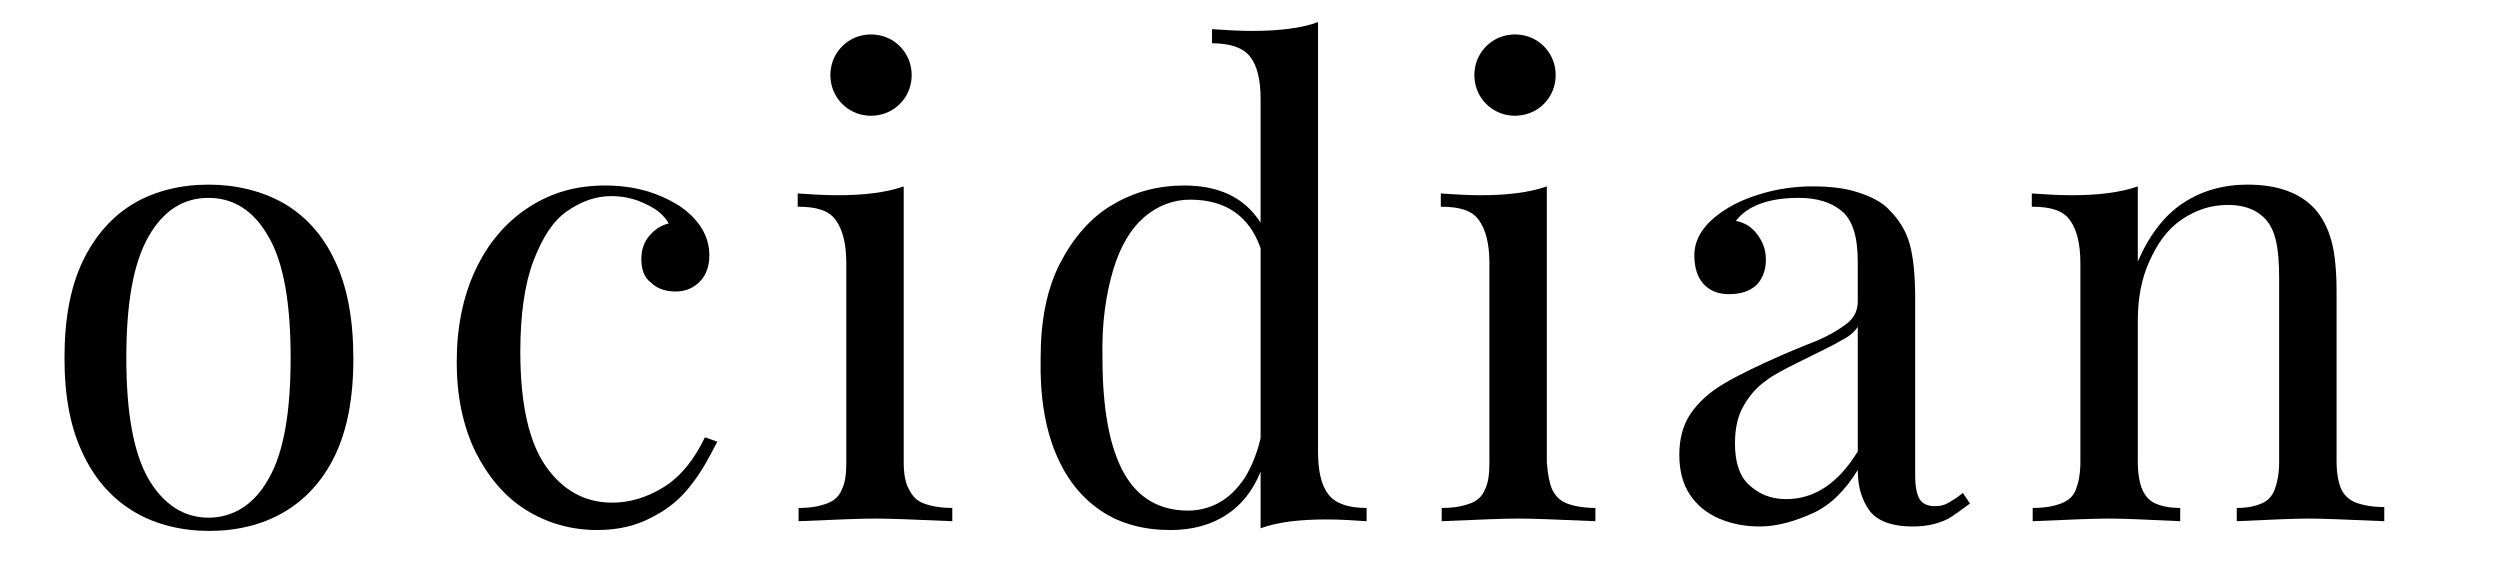
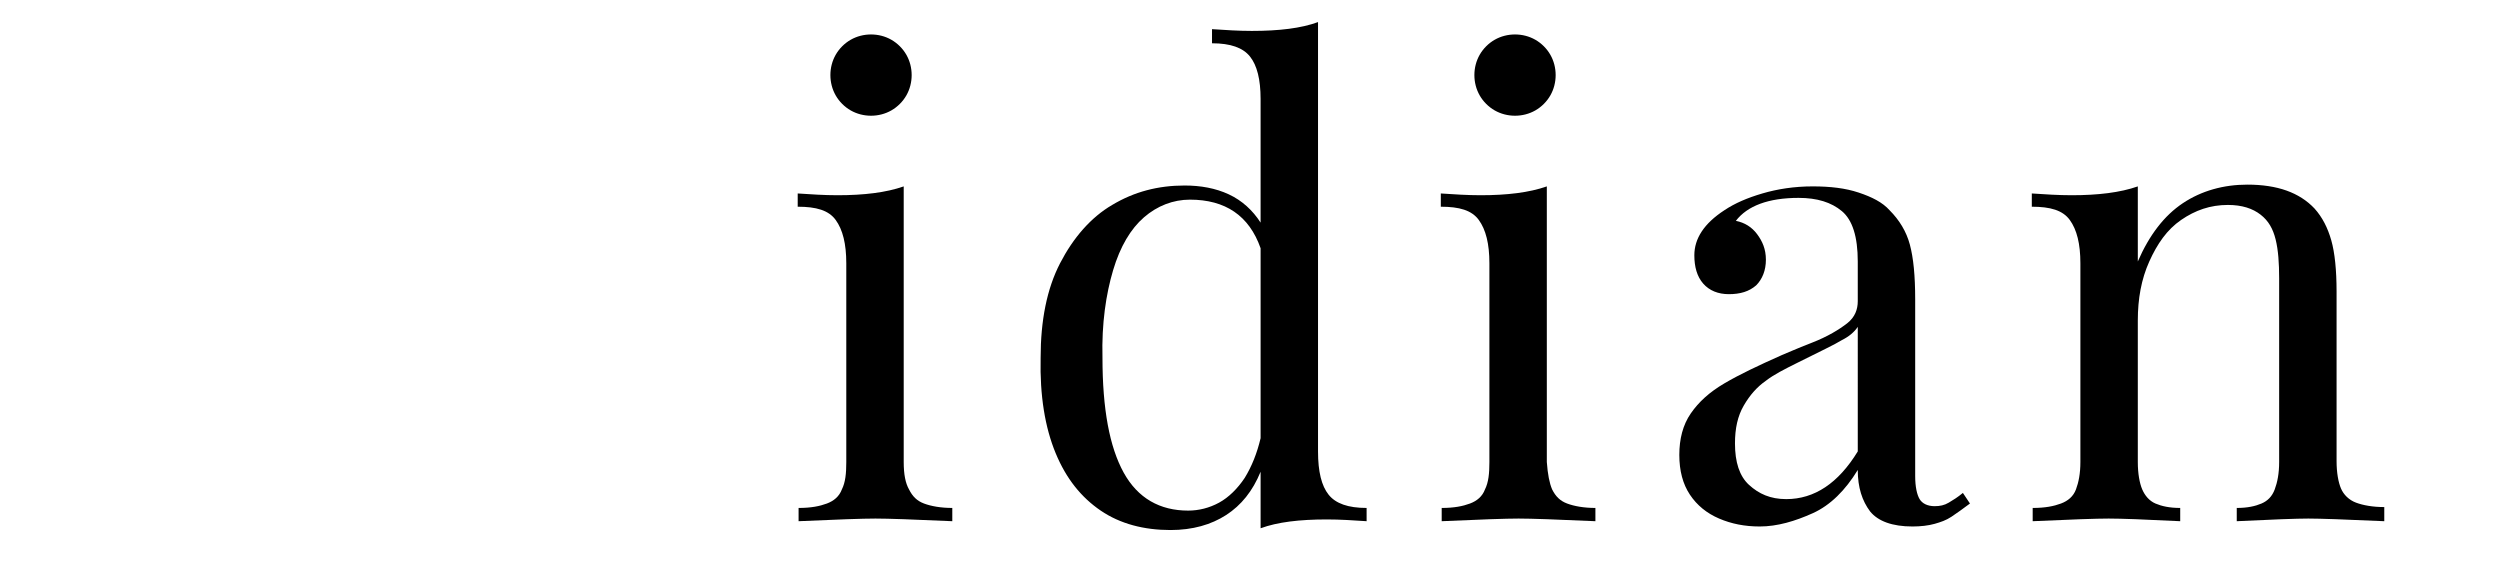
<svg xmlns="http://www.w3.org/2000/svg" version="1.1" id="Layer_1" x="0px" y="0px" viewBox="0 0 283 64" style="enable-background:new 0 0 283 64;" xml:space="preserve">
  <style type="text/css">
	.st0{enable-background:new    ;}
</style>
  <g class="st0">
-     <path d="M32.1,23c2.4,1.4,4.4,3.5,5.8,6.5c1.4,2.9,2.1,6.6,2.1,11.1s-0.7,8.1-2.1,11c-1.4,2.9-3.4,5-5.8,6.4   c-2.4,1.4-5.3,2.1-8.4,2.1s-6-0.7-8.4-2.1c-2.4-1.4-4.4-3.5-5.8-6.4C8,48.6,7.3,45,7.3,40.5S8,32.4,9.4,29.5   c1.4-2.9,3.4-5.1,5.8-6.5c2.4-1.4,5.3-2.1,8.4-2.1S29.6,21.6,32.1,23z M16.8,26.8c-1.7,3-2.5,7.5-2.5,13.7c0,6.2,0.8,10.7,2.5,13.7   c1.7,2.9,4,4.4,6.8,4.4s5.2-1.5,6.8-4.4c1.7-2.9,2.5-7.5,2.5-13.7c0-6.2-0.8-10.8-2.5-13.7c-1.7-3-4-4.4-6.8-4.4   S18.5,23.8,16.8,26.8z" />
-     <path d="M78.3,54.8c-1.1,1.5-2.6,2.8-4.4,3.7c-1.8,1-3.9,1.5-6.3,1.5c-3,0-5.7-0.8-8.1-2.3c-2.4-1.5-4.3-3.8-5.7-6.6   c-1.4-2.9-2.1-6.3-2.1-10.1c0-3.9,0.7-7.4,2.1-10.4c1.4-3,3.4-5.4,6-7.1c2.6-1.7,5.4-2.5,8.7-2.5s6,0.8,8.4,2.3   c2.2,1.5,3.4,3.4,3.4,5.6c0,1.3-0.4,2.3-1.1,3c-0.7,0.7-1.6,1.1-2.7,1.1c-1.1,0-2.1-0.3-2.8-1c-0.8-0.6-1.1-1.5-1.1-2.7   c0-1,0.3-1.9,0.9-2.6c0.6-0.7,1.3-1.2,2.2-1.4c-0.5-0.9-1.3-1.6-2.6-2.2c-1.2-0.6-2.5-0.9-3.9-0.9c-1.8,0-3.4,0.6-5,1.7   s-2.8,3-3.8,5.6c-1,2.6-1.5,6.1-1.5,10.3c0,6,1,10.3,2.9,13c1.9,2.7,4.4,4.1,7.5,4.1c2,0,4-0.6,5.9-1.8s3.4-3.1,4.6-5.6l1.4,0.5   C80.3,51.7,79.5,53.3,78.3,54.8z" />
    <path d="M102.9,55.4c0.4,0.8,0.9,1.3,1.7,1.6c0.8,0.3,1.9,0.5,3.2,0.5V59c-4.4-0.2-7.3-0.3-8.7-0.3s-4.3,0.1-8.7,0.3v-1.5   c1.4,0,2.4-0.2,3.2-0.5c0.8-0.3,1.4-0.8,1.7-1.6c0.4-0.8,0.5-1.8,0.5-3.1V29.8c0-2.2-0.4-3.8-1.2-4.9s-2.2-1.5-4.3-1.5v-1.5   c1.5,0.1,3,0.2,4.5,0.2c3,0,5.5-0.3,7.5-1v31.2C102.3,53.7,102.5,54.7,102.9,55.4z M100.9,4.5c0.7,0.4,1.3,1,1.7,1.7   s0.6,1.5,0.6,2.3s-0.2,1.6-0.6,2.3s-1,1.3-1.7,1.7s-1.5,0.6-2.3,0.6c-0.8,0-1.6-0.2-2.3-0.6c-0.7-0.4-1.3-1-1.7-1.7   C94.2,10.1,94,9.3,94,8.5s0.2-1.6,0.6-2.3c0.4-0.7,1-1.3,1.7-1.7c0.7-0.4,1.5-0.6,2.3-0.6C99.4,3.9,100.2,4.1,100.9,4.5z" />
    <path d="M150.4,56c0.8,1,2.2,1.5,4.3,1.5V59c-1.5-0.1-3-0.2-4.5-0.2c-3.1,0-5.6,0.3-7.5,1v-6.4c-0.9,2.2-2.2,3.8-3.9,4.9   S135,60,132.5,60c-3,0-5.7-0.7-7.9-2.2c-2.2-1.5-3.9-3.6-5.1-6.5c-1.2-2.9-1.8-6.5-1.7-10.8c0-4.2,0.7-7.8,2.2-10.7   s3.5-5.2,5.9-6.6c2.5-1.5,5.2-2.2,8.2-2.2c1.8,0,3.5,0.3,5,1c1.5,0.7,2.7,1.8,3.6,3.2v-14c0-2.2-0.4-3.8-1.2-4.8s-2.2-1.5-4.3-1.5   V3.3c1.5,0.1,3,0.2,4.5,0.2c3.1,0,5.6-0.3,7.5-1v48.6C149.2,53.4,149.6,55,150.4,56z M134.7,22.6c-1.9,0-3.7,0.7-5.2,2   c-1.5,1.3-2.7,3.3-3.5,6s-1.3,6-1.2,9.9c0,5.8,0.8,10.1,2.4,13s4.1,4.3,7.3,4.3c1.2,0,2.4-0.3,3.5-0.9c1.1-0.6,2.1-1.6,2.9-2.8   c0.8-1.3,1.4-2.8,1.8-4.5V28.1C141.4,24.4,138.7,22.6,134.7,22.6z" />
    <path d="M175.7,55.4c0.4,0.8,0.9,1.3,1.7,1.6c0.8,0.3,1.9,0.5,3.2,0.5V59c-4.4-0.2-7.3-0.3-8.7-0.3s-4.3,0.1-8.7,0.3v-1.5   c1.4,0,2.4-0.2,3.2-0.5c0.8-0.3,1.4-0.8,1.7-1.6c0.4-0.8,0.5-1.8,0.5-3.1V29.8c0-2.2-0.4-3.8-1.2-4.9s-2.2-1.5-4.3-1.5v-1.5   c1.5,0.1,3,0.2,4.5,0.2c3,0,5.5-0.3,7.5-1v31.2C175.2,53.7,175.4,54.7,175.7,55.4z M173.8,4.5c0.7,0.4,1.3,1,1.7,1.7   s0.6,1.5,0.6,2.3s-0.2,1.6-0.6,2.3s-1,1.3-1.7,1.7s-1.5,0.6-2.3,0.6c-0.8,0-1.6-0.2-2.3-0.6c-0.7-0.4-1.3-1-1.7-1.7   c-0.4-0.7-0.6-1.5-0.6-2.3s0.2-1.6,0.6-2.3c0.4-0.7,1-1.3,1.7-1.7c0.7-0.4,1.5-0.6,2.3-0.6C172.3,3.9,173.1,4.1,173.8,4.5z" />
    <path d="M208.5,23.9c-1.2-1-2.8-1.5-4.9-1.5c-3.4,0-5.8,0.9-7.1,2.6c1,0.2,1.8,0.7,2.4,1.5c0.6,0.8,1,1.7,1,2.9   c0,1.2-0.4,2.2-1.1,2.9c-0.8,0.7-1.8,1-3.1,1c-1.2,0-2.2-0.4-2.9-1.2c-0.7-0.8-1-1.9-1-3.2c0-1.9,1.1-3.6,3.4-5.1   c1.2-0.8,2.6-1.4,4.3-1.9s3.6-0.8,5.7-0.8c2,0,3.7,0.2,5.2,0.7c1.5,0.5,2.7,1.1,3.5,2c1.1,1.1,1.9,2.4,2.3,3.9   c0.4,1.5,0.6,3.5,0.6,6.2v20c0,1.2,0.2,2.1,0.5,2.6c0.3,0.5,0.9,0.8,1.7,0.8c0.6,0,1.1-0.1,1.6-0.4s1-0.6,1.6-1.1l0.8,1.2   c-0.8,0.6-1.5,1.1-2.1,1.5s-1.2,0.6-1.9,0.8c-0.7,0.2-1.6,0.3-2.5,0.3c-2.3,0-3.9-0.6-4.8-1.7c-0.9-1.2-1.4-2.7-1.4-4.7   c-1.4,2.3-3.1,4-5.1,4.9s-4,1.5-6,1.5c-1.7,0-3.2-0.3-4.6-0.9c-1.4-0.6-2.5-1.5-3.3-2.7c-0.8-1.2-1.2-2.7-1.2-4.5   c0-1.8,0.4-3.4,1.3-4.7c0.9-1.3,2.1-2.4,3.8-3.4s3.8-2,6.5-3.2c0.5-0.2,1.6-0.7,3.4-1.4s3.1-1.5,4-2.2s1.2-1.6,1.2-2.5v-4.5   C210.3,26.8,209.7,24.9,208.5,23.9z M208.5,38.5c-0.8,0.5-2.5,1.3-5.1,2.6c-1.4,0.7-2.6,1.3-3.5,2c-1,0.7-1.8,1.6-2.5,2.8   c-0.7,1.2-1,2.6-1,4.3c0,2.1,0.5,3.7,1.6,4.7s2.4,1.6,4.2,1.6c3.2,0,5.9-1.8,8.1-5.4V37C209.9,37.6,209.3,38.1,208.5,38.5z" />
    <path d="M247.1,23c2.1-1.4,4.6-2.1,7.3-2.1c3.4,0,5.9,0.9,7.6,2.7c0.9,1,1.5,2.2,1.9,3.6s0.6,3.4,0.6,5.8v19.2   c0,1.3,0.2,2.4,0.5,3.1s0.9,1.3,1.7,1.6s1.9,0.5,3.2,0.5V59c-4.4-0.2-7.3-0.3-8.6-0.3c-1.3,0-4,0.1-8.1,0.3v-1.5   c1.2,0,2.1-0.2,2.8-0.5s1.2-0.8,1.5-1.6s0.5-1.8,0.5-3.1V31.5c0-1.7-0.1-3.2-0.4-4.4s-0.8-2.1-1.7-2.8s-2.1-1.1-3.7-1.1   c-2,0-3.7,0.6-5.3,1.7s-2.7,2.7-3.6,4.7s-1.3,4.2-1.3,6.7v16c0,1.3,0.2,2.4,0.5,3.1s0.8,1.3,1.5,1.6s1.6,0.5,2.8,0.5V59   c-4-0.2-6.7-0.3-8.1-0.3s-4.2,0.1-8.6,0.3v-1.5c1.4,0,2.4-0.2,3.2-0.5s1.4-0.8,1.7-1.6s0.5-1.8,0.5-3.1V29.8c0-2.2-0.4-3.8-1.2-4.9   s-2.2-1.5-4.3-1.5v-1.5c1.5,0.1,3,0.2,4.5,0.2c3,0,5.5-0.3,7.5-1v8.5C243.3,26.6,245,24.4,247.1,23z" />
  </g>
</svg>